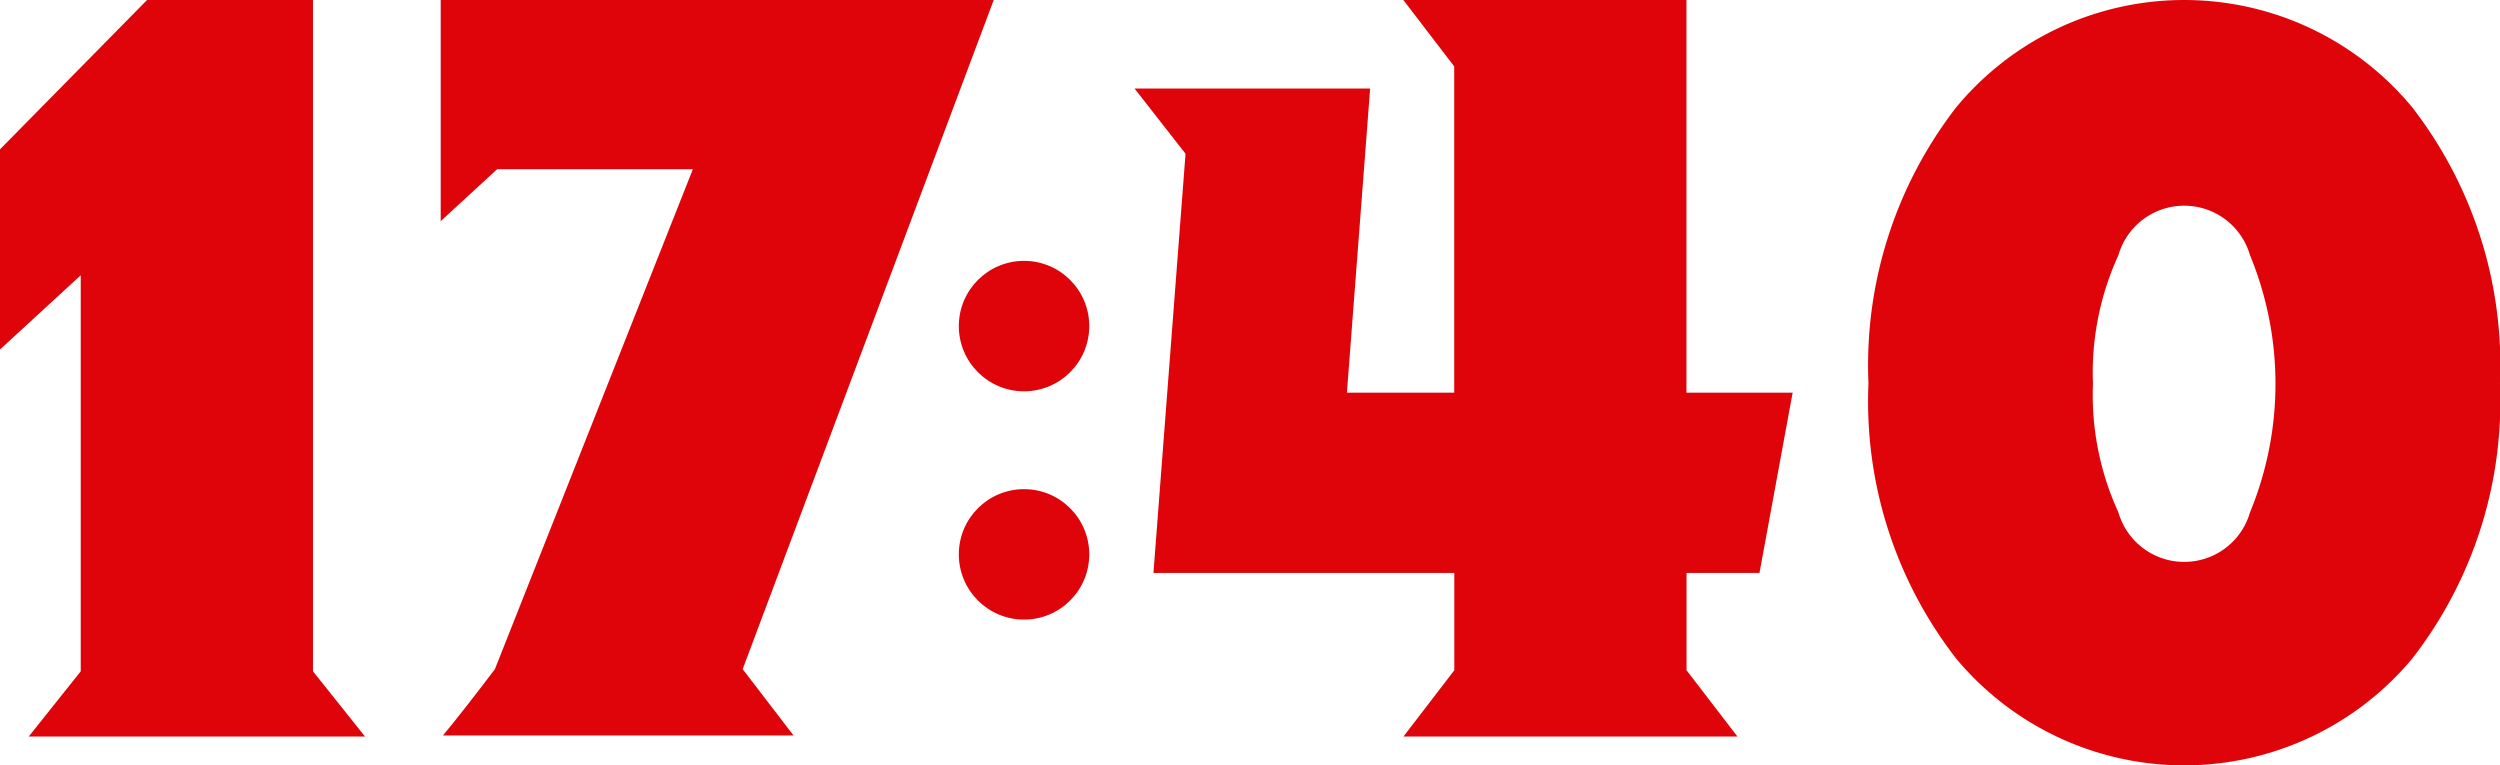
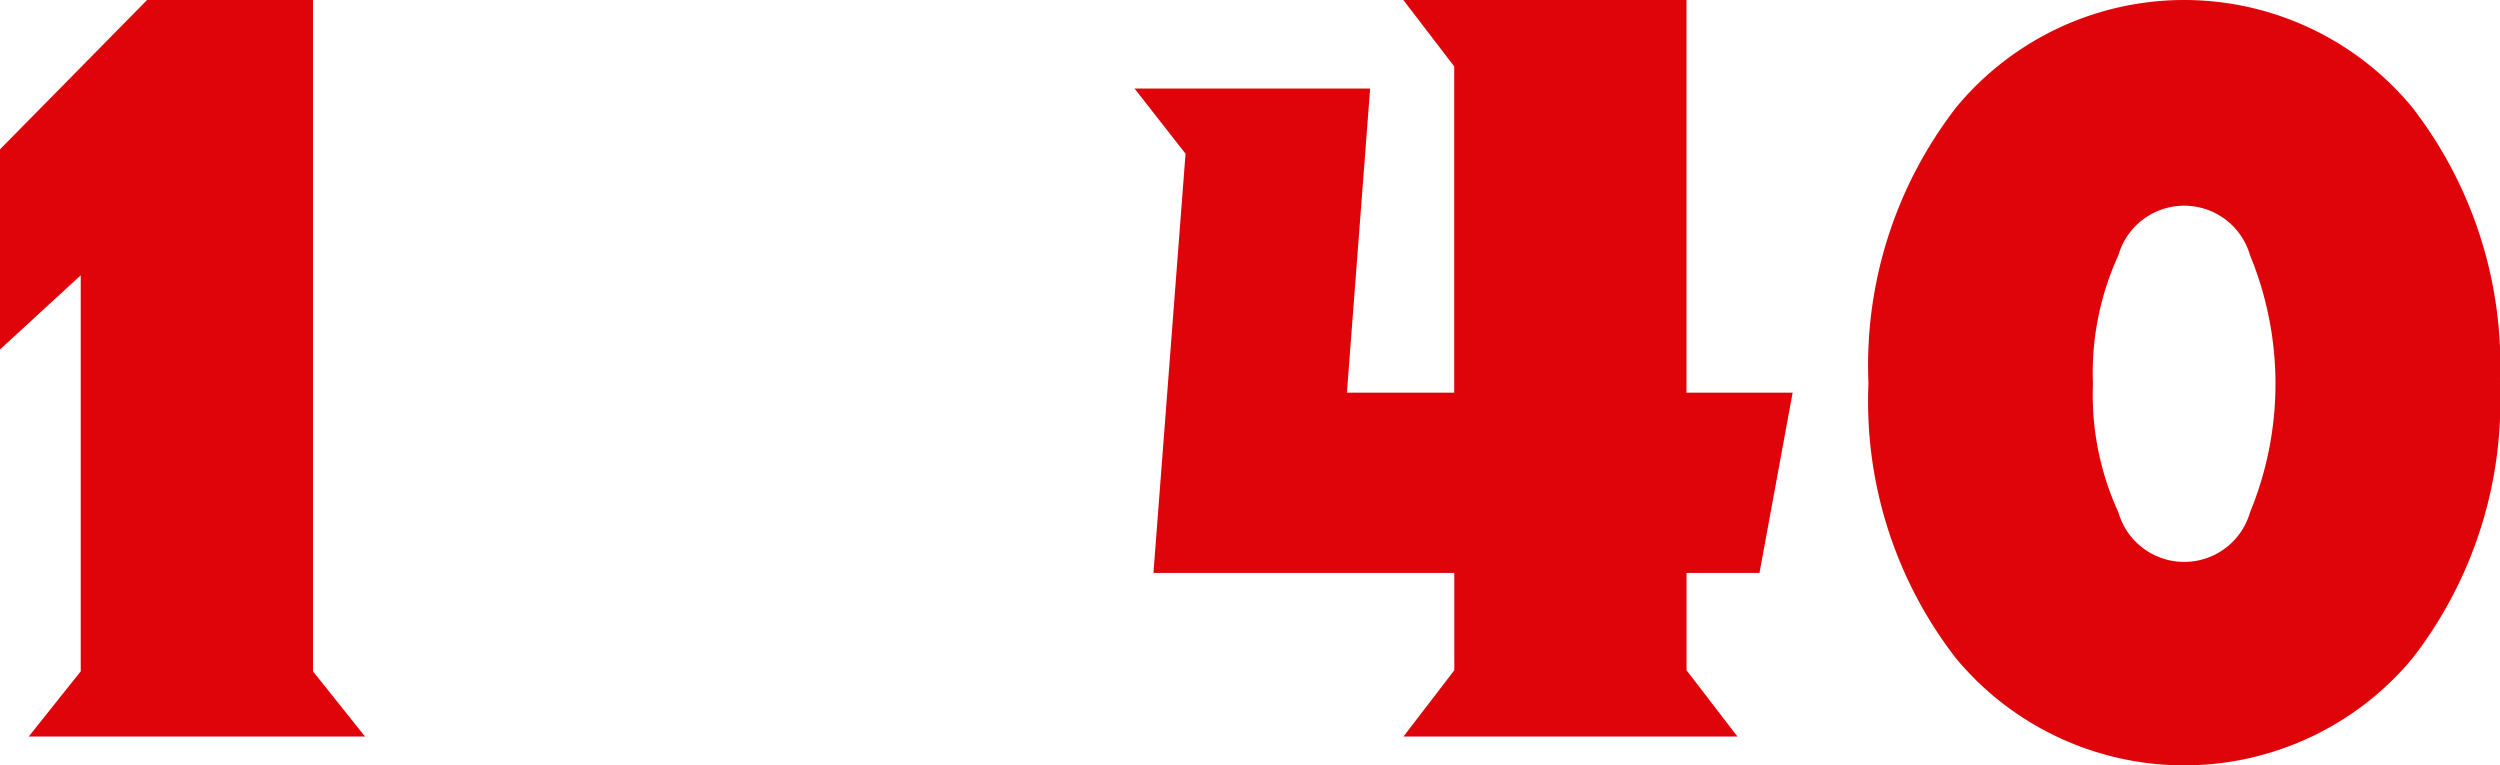
<svg xmlns="http://www.w3.org/2000/svg" width="56.082" height="17.169" viewBox="0 0 56.082 17.169">
  <g id="traintime" transform="translate(0 0)">
    <path id="パス_126478" data-name="パス 126478" d="M5.165,70.724H8.886v15.06l1.167,1.463H2.51l1.166-1.463V76.9L1.865,78.565V74.075Z" transform="translate(-1.865 -70.725)" fill="#de040a" />
    <path id="パス_126480" data-name="パス 126480" d="M59.544,74.173,58.4,72.71h5.285l-.521,6.822h2.407V72.214l-1.141-1.49h6.351v8.808h2.382l-.744,4.044H70.783V85.76l1.142,1.487H64.432l1.141-1.487V83.576H58.824Z" transform="translate(-32.949 -70.724)" fill="#de040a" />
-     <path id="パス_126479" data-name="パス 126479" d="M123.385,70.759h12.406L130.159,85.77l1.141,1.487h-7.864q.47-.568,1.165-1.487l4.441-11.215h-4.391l-1.266,1.165Z" transform="translate(-113.499 -70.759)" fill="#de040a" />
    <path id="パス_126481" data-name="パス 126481" d="M185.927,78.881a9.446,9.446,0,0,1,1.972-6.194,6.637,6.637,0,0,1,10.222,0,9.446,9.446,0,0,1,1.972,6.194,9.4,9.4,0,0,1-1.972,6.182,6.66,6.66,0,0,1-10.222,0,9.4,9.4,0,0,1-1.972-6.182m5.036.013a6.3,6.3,0,0,0,.571,2.884,1.536,1.536,0,0,0,2.952,0,7.568,7.568,0,0,0,0-5.769,1.536,1.536,0,0,0-2.952,0,6.313,6.313,0,0,0-.571,2.886" transform="translate(-144.012 -70.284)" fill="#de040a" />
    <g id="グループ_55332" data-name="グループ 55332" transform="translate(21.509 5.852)">
-       <circle id="楕円形_468" data-name="楕円形 468" cx="1.463" cy="1.463" r="1.463" fill="#de040a" />
-       <circle id="楕円形_469" data-name="楕円形 469" cx="1.463" cy="1.463" r="1.463" transform="translate(0 5.121)" fill="#de040a" />
-     </g>
+       </g>
  </g>
</svg>